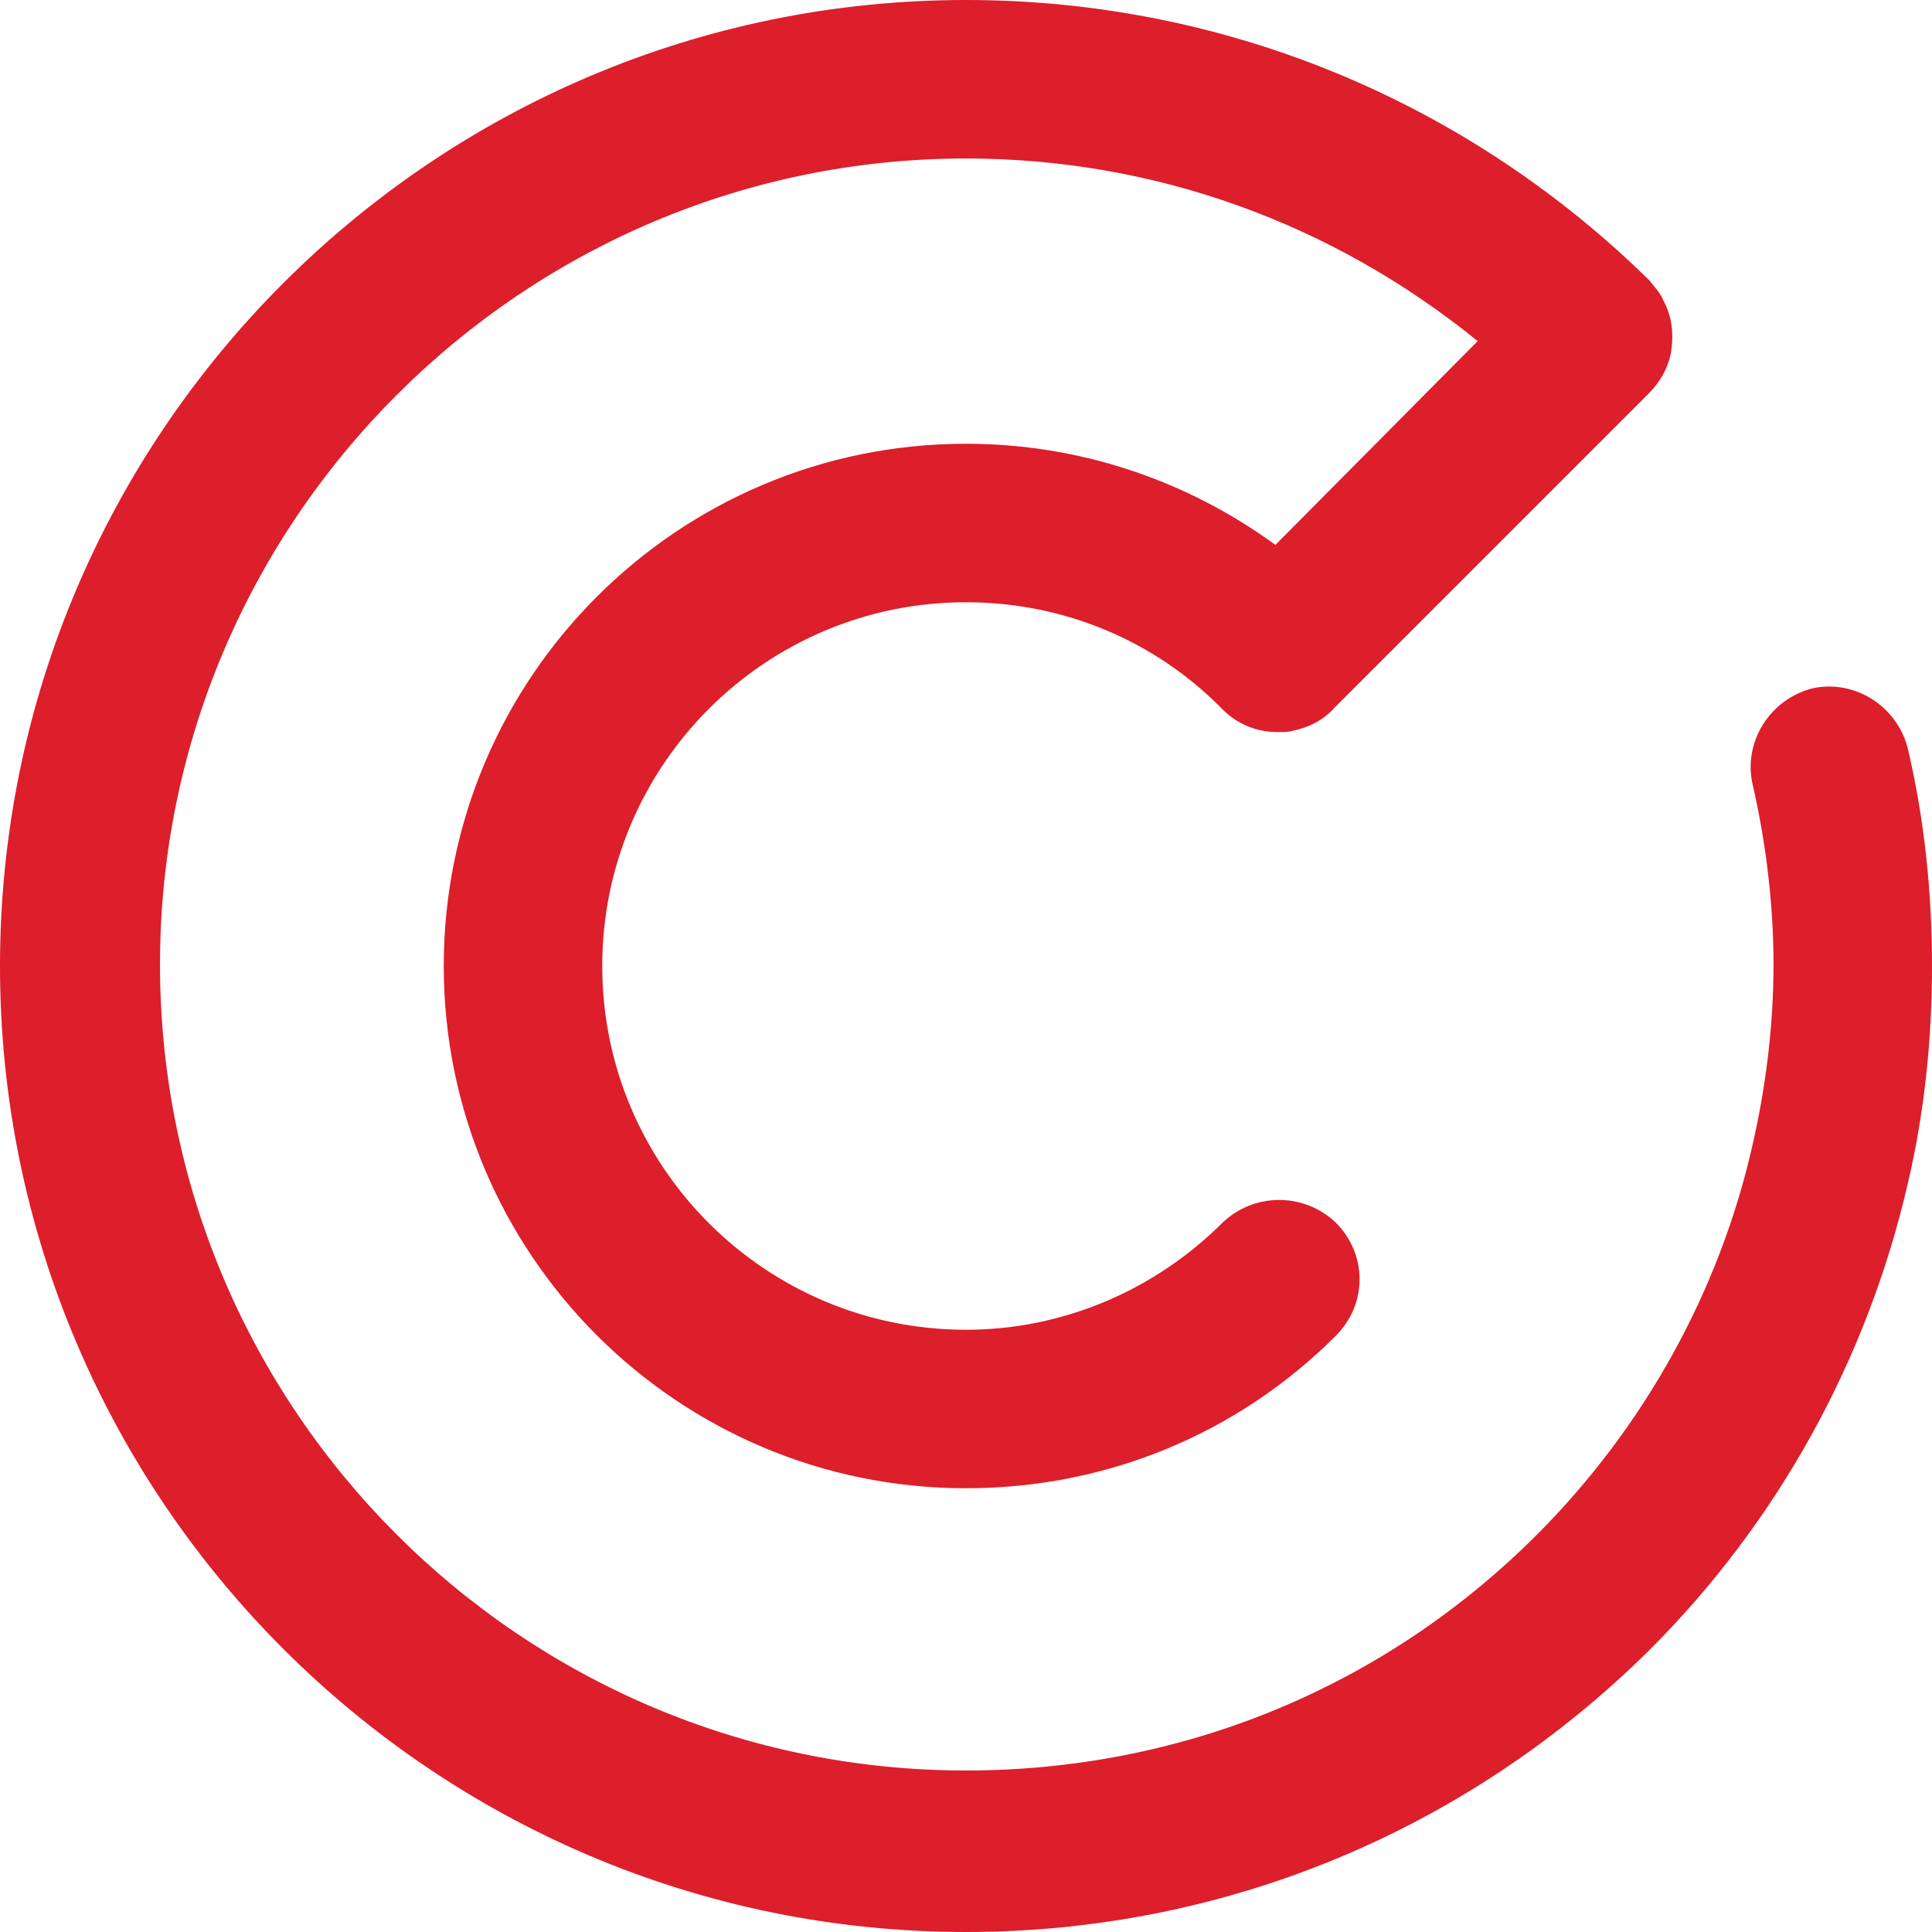
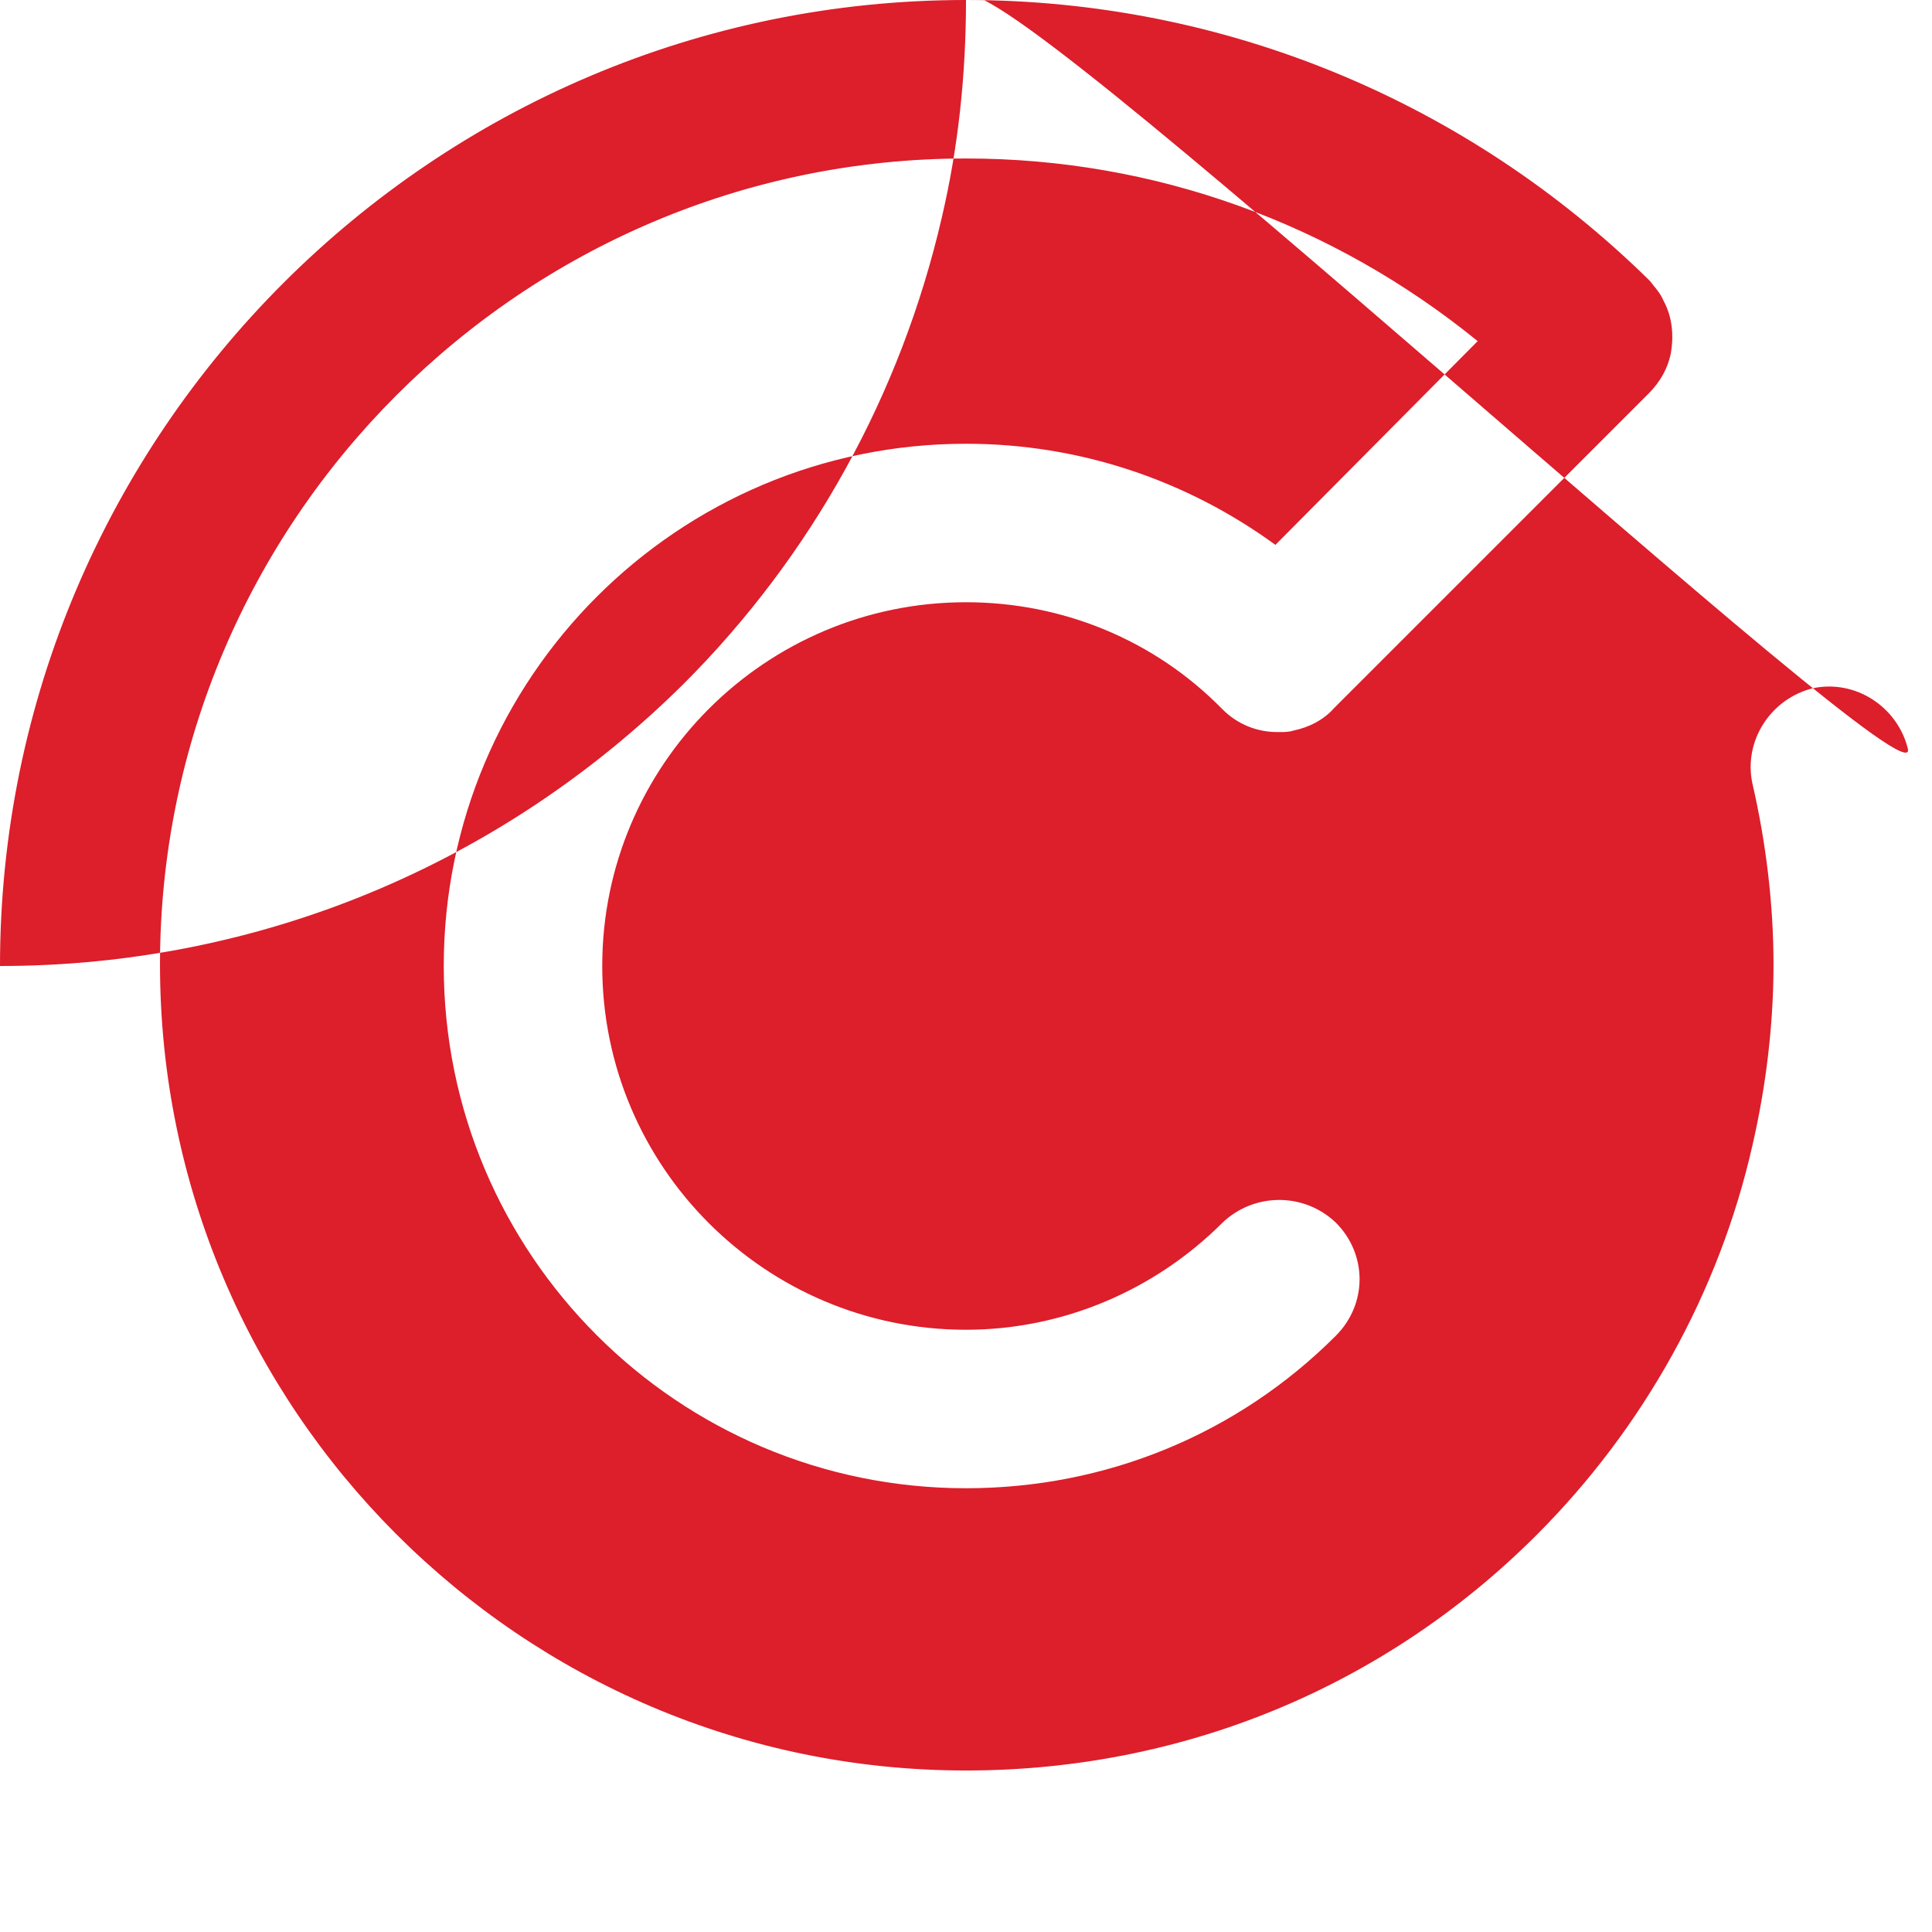
<svg xmlns="http://www.w3.org/2000/svg" version="1.1" id="Capa_1" x="0px" y="0px" viewBox="0 0 128 128" style="enable-background:new 0 0 128 128;" xml:space="preserve">
  <style type="text/css"> .st0{fill:#DD1E2B;} </style>
-   <path class="st0" d="M126.4,49.6c-0.7-2.8-3.5-4.6-6.3-4c-2.8,0.7-4.6,3.5-4,6.3c0.9,3.9,1.4,8,1.4,12s-0.5,8.1-1.4,12 c-2.2,9.7-7.2,18.7-14.3,25.8c-10.1,10.1-23.5,15.6-37.8,15.6c-29.5,0-53.4-24-53.4-53.4s24-53.4,53.4-53.4 c12.5,0,24.3,4.3,33.9,12.1L84.5,36.1c-5.9-4.3-13-6.7-20.5-6.7c-19.1,0-34.6,15.5-34.6,34.6S44.9,98.6,64,98.6 c9.3,0,18-3.6,24.5-10.1c2.1-2.1,2.1-5.4,0-7.5C86.4,79,83.1,79,81,81c-4.5,4.5-10.6,7.1-17,7.1c-13.3,0-24.1-10.8-24.1-24.1 S50.7,39.9,64,39.9c6.4,0,12.5,2.5,17,7.1c1,1,2.3,1.5,3.6,1.5c0,0,0.1,0,0.1,0c0,0,0,0,0,0c0,0,0.1,0,0.1,0c0.3,0,0.6,0,0.9-0.1 c1-0.2,2-0.7,2.7-1.5c0,0,0,0,0,0l20.8-20.8c0,0,0,0,0,0c0.8-0.8,1.3-1.7,1.5-2.7c0.2-1.2,0.1-2.4-0.5-3.5c-0.2-0.5-0.6-0.9-0.9-1.3 C97.2,6.7,81.1,0,64,0C28.7,0,0,28.7,0,64s28.7,64,64,64c17.1,0,33.2-6.7,45.3-18.7c0,0,0,0,0,0c0,0,0,0,0,0 c8.5-8.5,14.4-19.2,17.1-30.9c1.1-4.7,1.6-9.5,1.6-14.4S127.5,54.3,126.4,49.6z" />
+   <path class="st0" d="M126.4,49.6c-0.7-2.8-3.5-4.6-6.3-4c-2.8,0.7-4.6,3.5-4,6.3c0.9,3.9,1.4,8,1.4,12s-0.5,8.1-1.4,12 c-2.2,9.7-7.2,18.7-14.3,25.8c-10.1,10.1-23.5,15.6-37.8,15.6c-29.5,0-53.4-24-53.4-53.4s24-53.4,53.4-53.4 c12.5,0,24.3,4.3,33.9,12.1L84.5,36.1c-5.9-4.3-13-6.7-20.5-6.7c-19.1,0-34.6,15.5-34.6,34.6S44.9,98.6,64,98.6 c9.3,0,18-3.6,24.5-10.1c2.1-2.1,2.1-5.4,0-7.5C86.4,79,83.1,79,81,81c-4.5,4.5-10.6,7.1-17,7.1c-13.3,0-24.1-10.8-24.1-24.1 S50.7,39.9,64,39.9c6.4,0,12.5,2.5,17,7.1c1,1,2.3,1.5,3.6,1.5c0,0,0.1,0,0.1,0c0,0,0,0,0,0c0,0,0.1,0,0.1,0c0.3,0,0.6,0,0.9-0.1 c1-0.2,2-0.7,2.7-1.5c0,0,0,0,0,0l20.8-20.8c0,0,0,0,0,0c0.8-0.8,1.3-1.7,1.5-2.7c0.2-1.2,0.1-2.4-0.5-3.5c-0.2-0.5-0.6-0.9-0.9-1.3 C97.2,6.7,81.1,0,64,0C28.7,0,0,28.7,0,64c17.1,0,33.2-6.7,45.3-18.7c0,0,0,0,0,0c0,0,0,0,0,0 c8.5-8.5,14.4-19.2,17.1-30.9c1.1-4.7,1.6-9.5,1.6-14.4S127.5,54.3,126.4,49.6z" />
</svg>